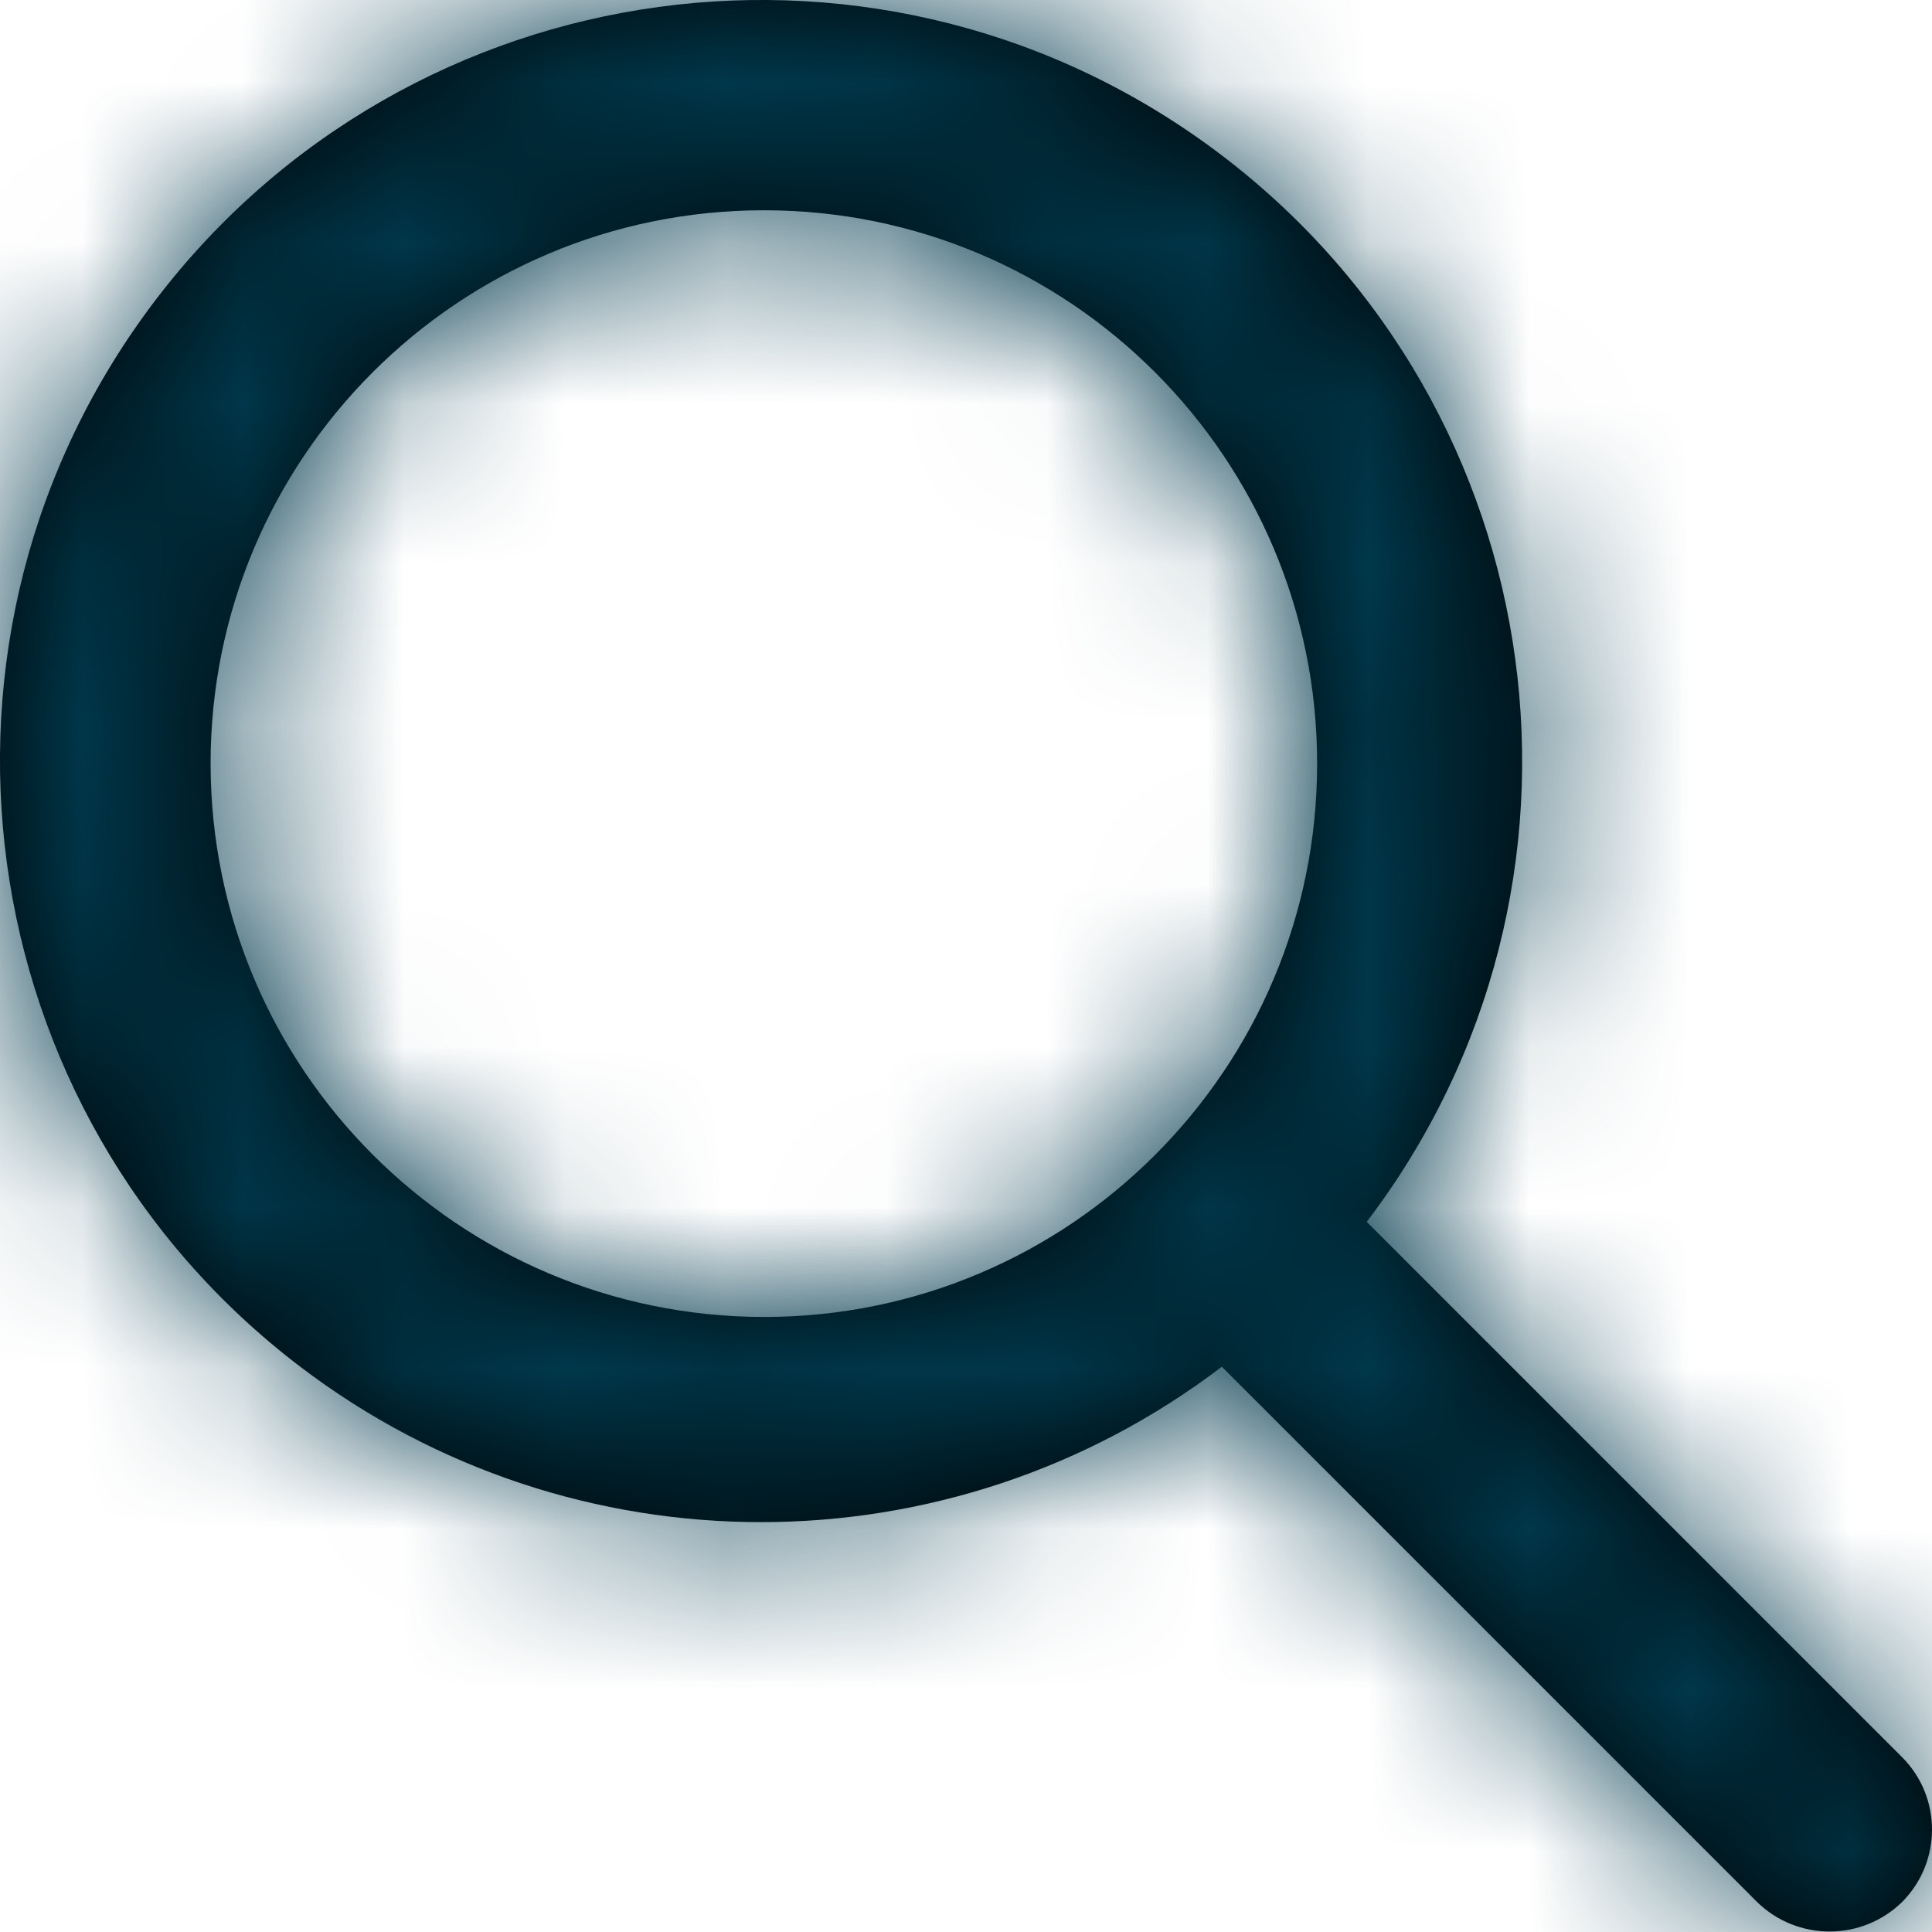
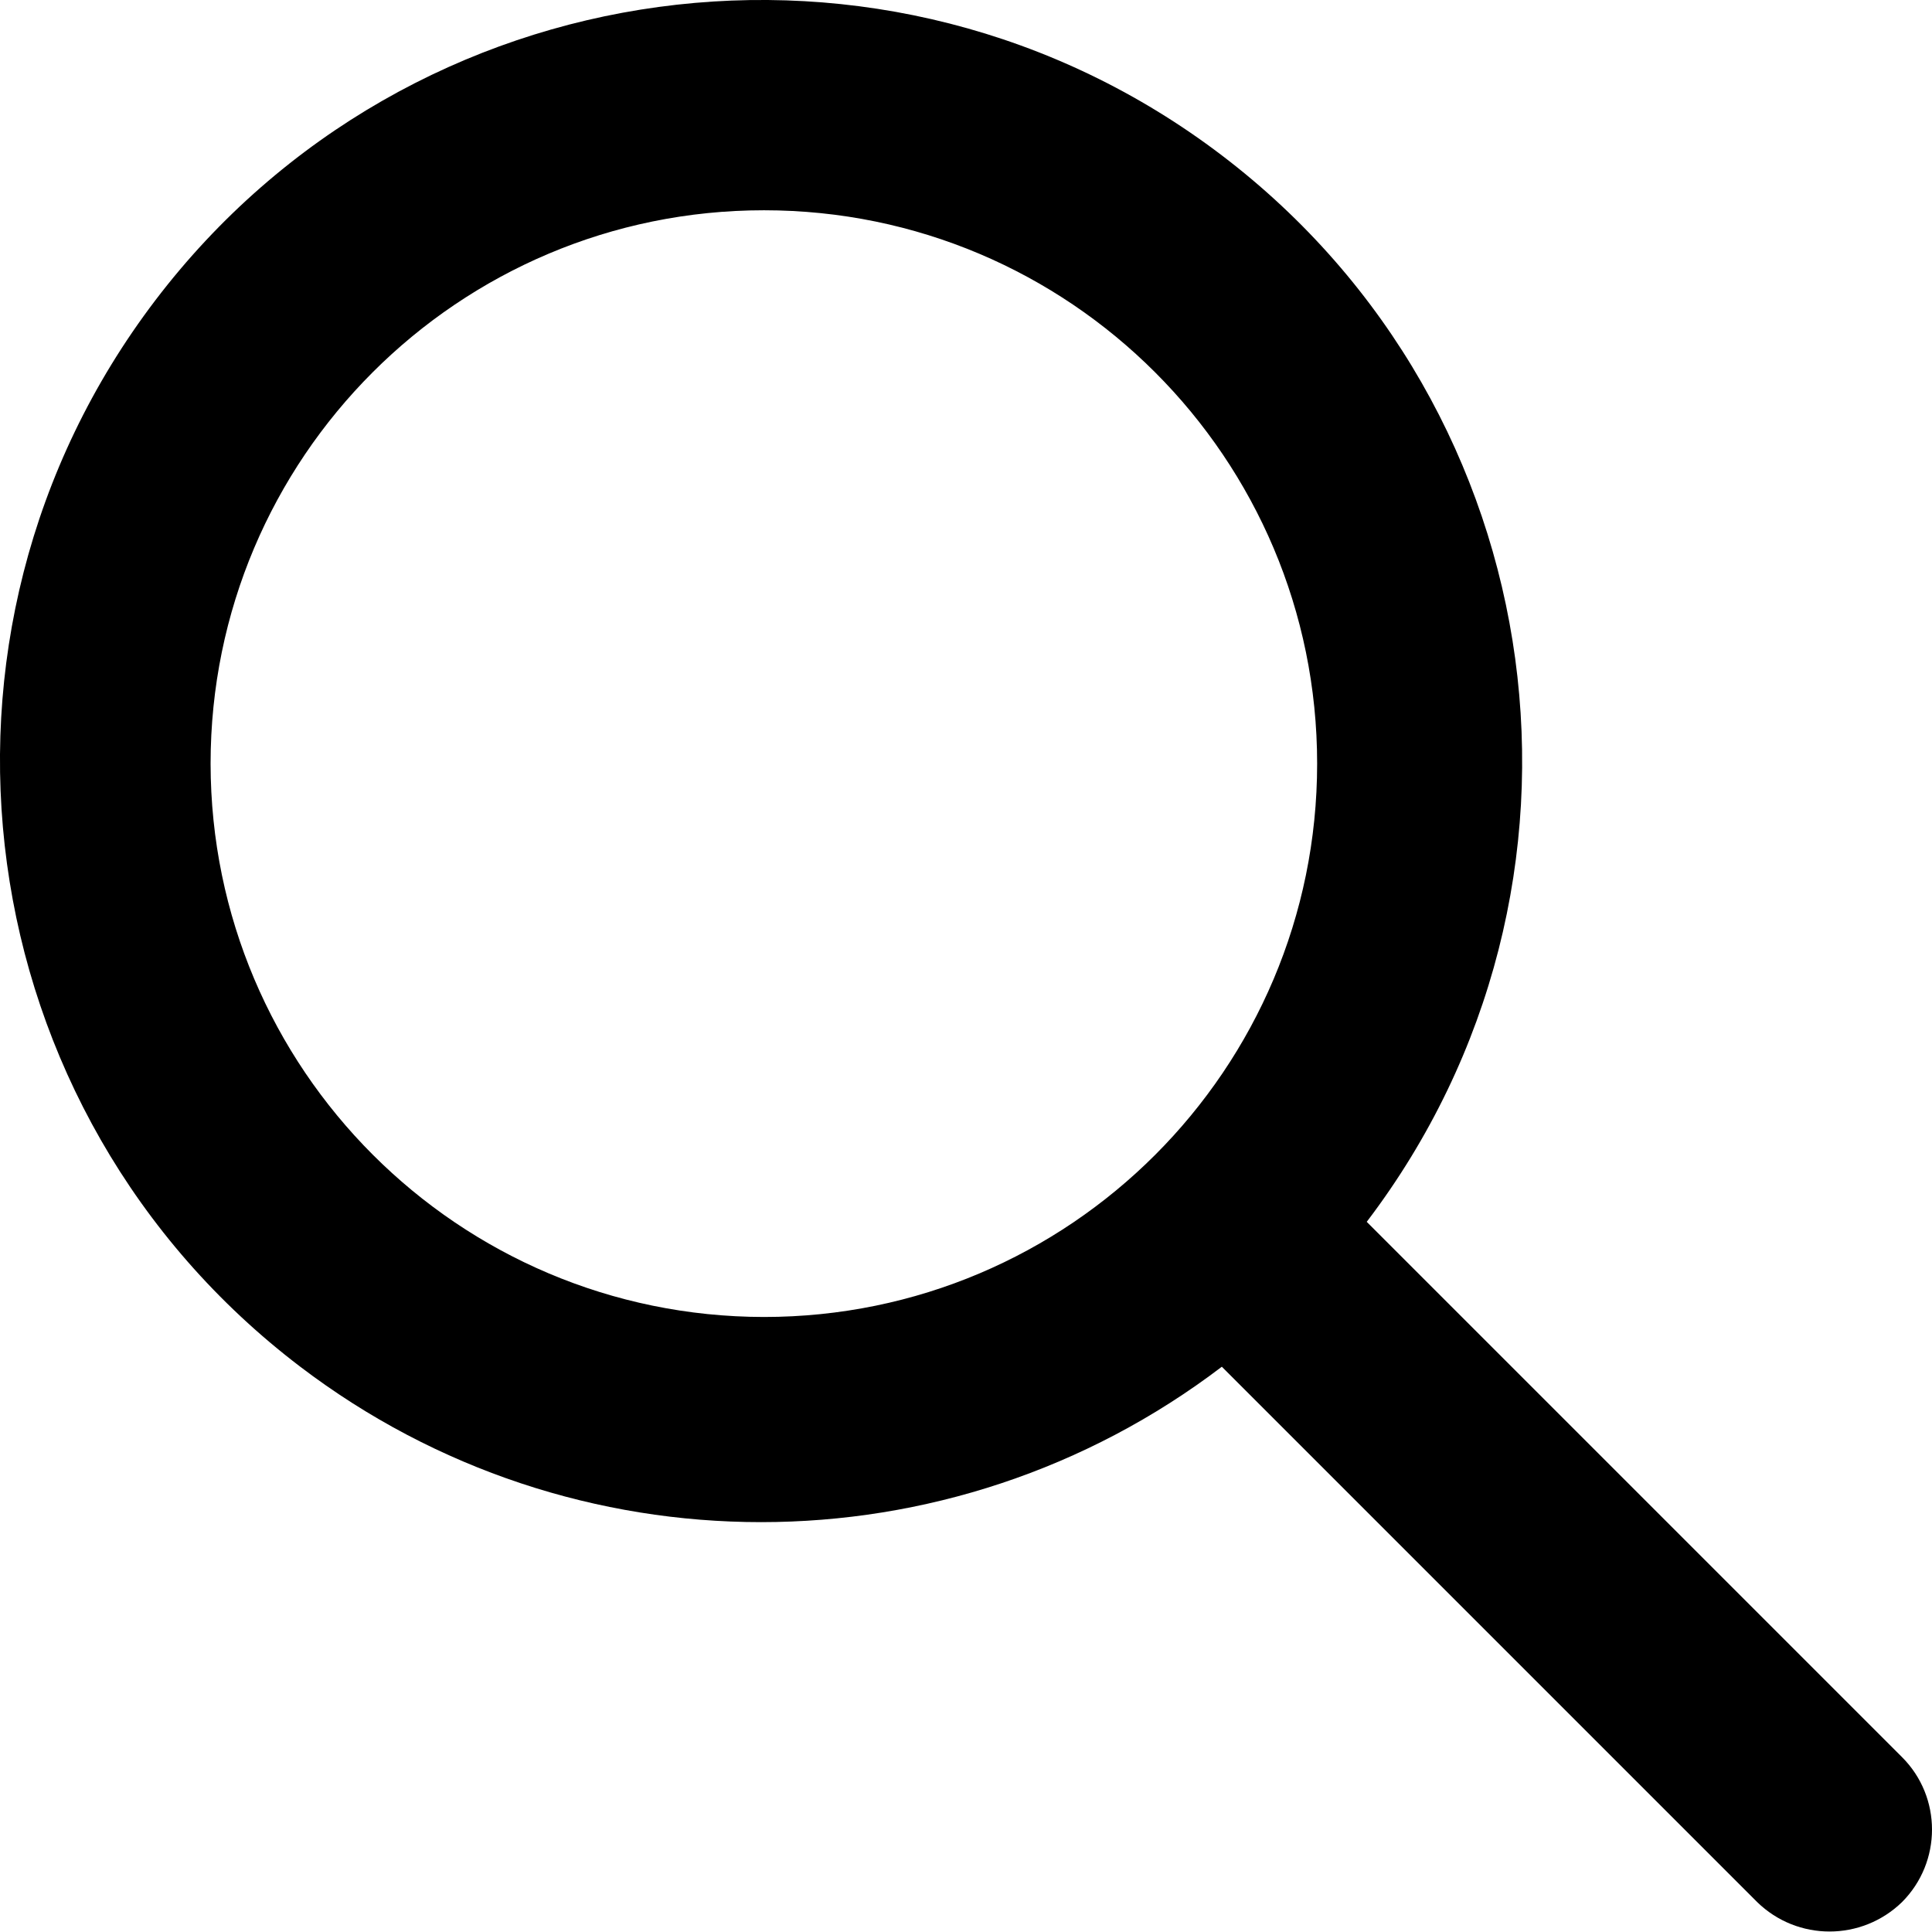
<svg xmlns="http://www.w3.org/2000/svg" xmlns:xlink="http://www.w3.org/1999/xlink" width="12px" height="12px" viewBox="0 0 12 12" version="1.1">
  <title>Icon / Regular / Question</title>
  <desc>Created with Sketch.</desc>
  <defs>
    <path d="M14.814,13.914 L11.489,10.589 L11.489,10.589 C13.07,8.511 12.667,5.546 10.589,3.965 C8.511,2.384 5.546,2.788 3.965,4.865 C2.384,6.943 2.788,9.909 4.865,11.489 C6.556,12.776 8.898,12.776 10.589,11.489 L13.914,14.814 L13.914,14.814 C14.164,15.058 14.563,15.058 14.814,14.814 L14.814,14.814 C15.062,14.565 15.062,14.162 14.814,13.914 L14.814,13.914 Z M4.308,7.743 L4.308,7.743 C4.308,5.845 5.846,4.306 7.745,4.306 C9.643,4.306 11.181,5.845 11.181,7.743 C11.181,9.641 9.643,11.18 7.745,11.18 L7.745,11.18 C5.847,11.178 4.31,9.64 4.308,7.743 L4.308,7.743 Z" id="path-1" />
  </defs>
  <g id="Desktop" stroke="none" stroke-width="1" fill="none" fill-rule="evenodd">
    <g id="No-myBlueRewards" transform="translate(-518, -1334)">
      <g id="Group-PHI" transform="translate(255, 949)">
        <g id="Main" transform="translate(260, 382)">
          <g id="Group-18">
            <g id="Icon-/-Bold-/-Search">
              <mask id="mask-2" fill="white">
                <use xlink:href="#path-1" />
              </mask>
              <use id="Shape" fill="#000000" fill-rule="nonzero" xlink:href="#path-1" />
              <g id="Color-/-Blue" mask="url(#mask-2)" fill="#00384B" fill-rule="nonzero">
-                 <rect id="Rectangle-3" style="mix-blend-mode: screen;" x="0" y="0" width="18" height="18" />
-               </g>
+                 </g>
            </g>
          </g>
        </g>
      </g>
    </g>
  </g>
</svg>